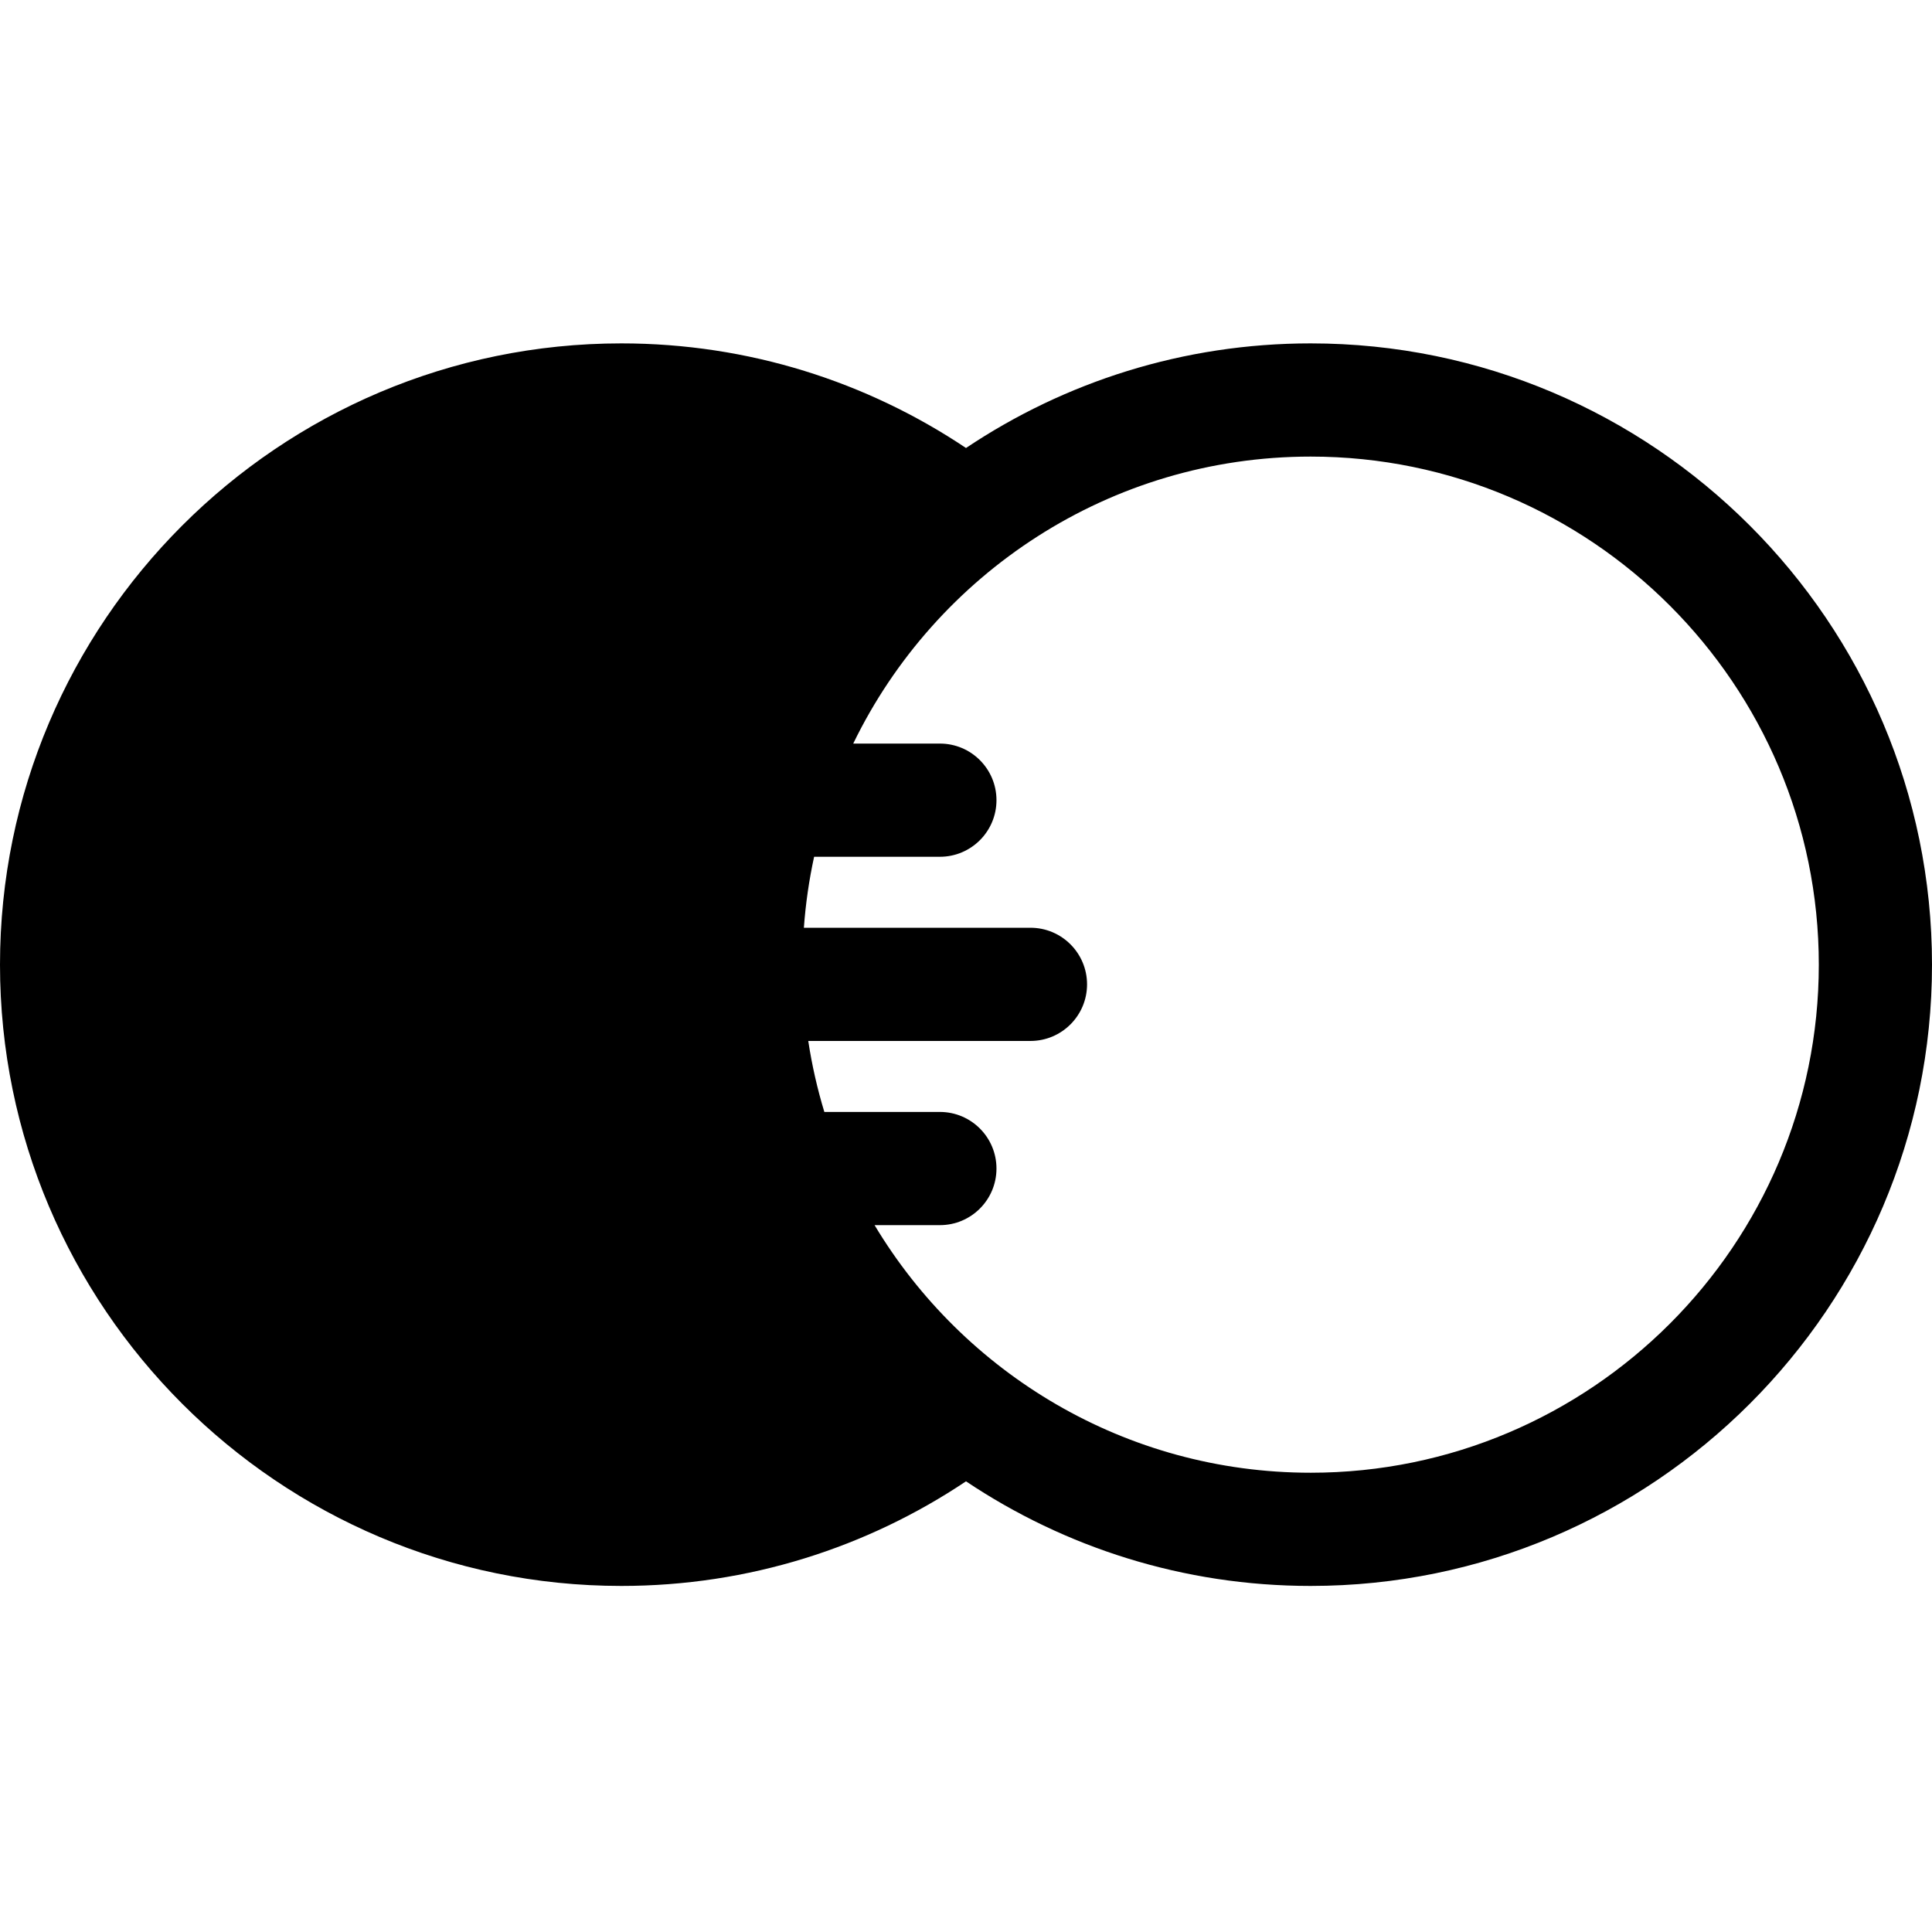
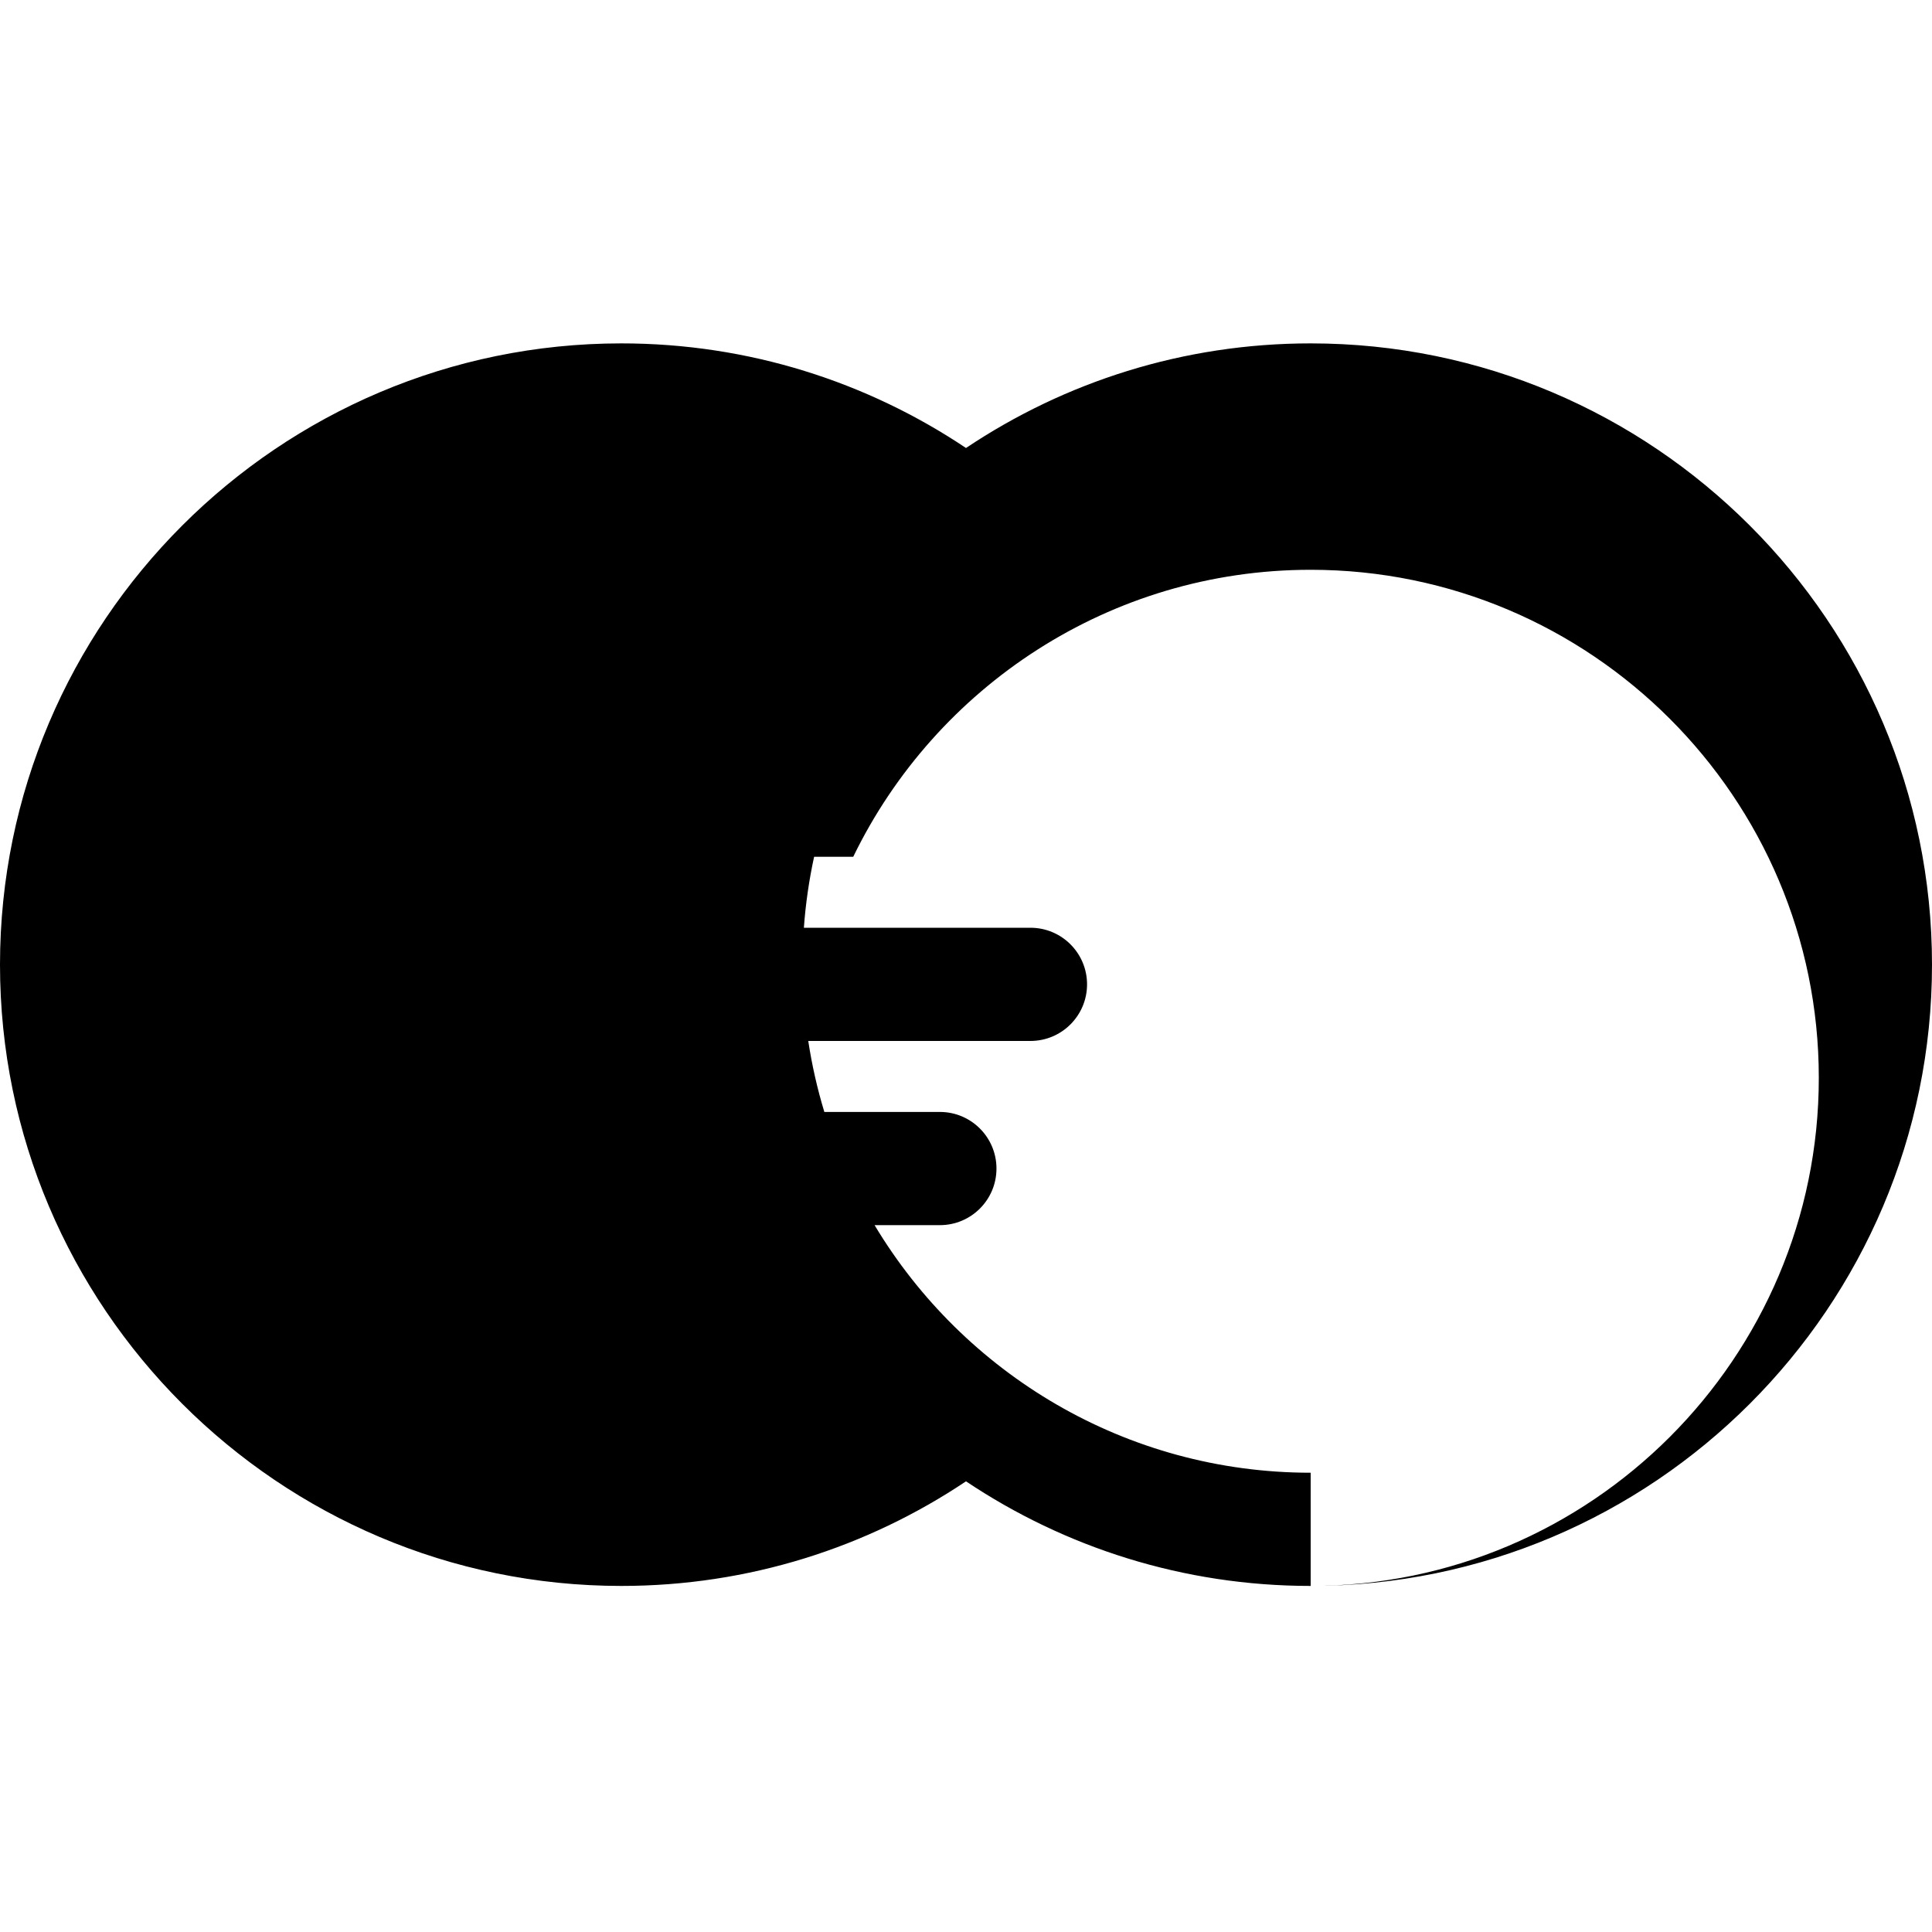
<svg xmlns="http://www.w3.org/2000/svg" height="512pt" viewBox="0 -91 512 512" width="512pt">
-   <path d="m347.34 0c-33.766 0-65.188 10.223-91.34 27.723-26.156-17.5-57.574-27.723-91.34-27.723-90.793 0-164.66 73.859-164.66 164.645 0 90.785 73.867 164.645 164.66 164.645 33.766 0 65.188-10.223 91.34-27.723 26.156 17.5 57.574 27.723 91.34 27.723 90.793 0 164.66-73.859 164.66-164.645 0-90.785-73.867-164.645-164.66-164.645zm0 299.289c-49.031 0-92.023-26.344-115.57-65.613h17.305c8.285 0 15-6.715 15-15 0-8.281-6.715-15-15-15h-30.617c-1.852-6.102-3.285-12.379-4.262-18.812h58.883c8.281 0 15-6.715 15-15 0-8.281-6.719-15-15-15h-60.043c.461-6.402 1.379-12.684 2.711-18.809h33.328c8.285 0 15-6.719 15-15 0-8.285-6.715-15-15-15h-22.961c21.828-44.973 67.965-76.055 121.227-76.055 74.25 0 134.66 60.402 134.66 134.645 0 74.242-60.41 134.645-134.66 134.645zm0 0" />
+   <path d="m347.34 0c-33.766 0-65.188 10.223-91.34 27.723-26.156-17.5-57.574-27.723-91.34-27.723-90.793 0-164.66 73.859-164.66 164.645 0 90.785 73.867 164.645 164.66 164.645 33.766 0 65.188-10.223 91.34-27.723 26.156 17.5 57.574 27.723 91.34 27.723 90.793 0 164.66-73.859 164.66-164.645 0-90.785-73.867-164.645-164.66-164.645zm0 299.289c-49.031 0-92.023-26.344-115.57-65.613h17.305c8.285 0 15-6.715 15-15 0-8.281-6.715-15-15-15h-30.617c-1.852-6.102-3.285-12.379-4.262-18.812h58.883c8.281 0 15-6.715 15-15 0-8.281-6.719-15-15-15h-60.043c.461-6.402 1.379-12.684 2.711-18.809h33.328h-22.961c21.828-44.973 67.965-76.055 121.227-76.055 74.25 0 134.66 60.402 134.66 134.645 0 74.242-60.41 134.645-134.66 134.645zm0 0" />
</svg>